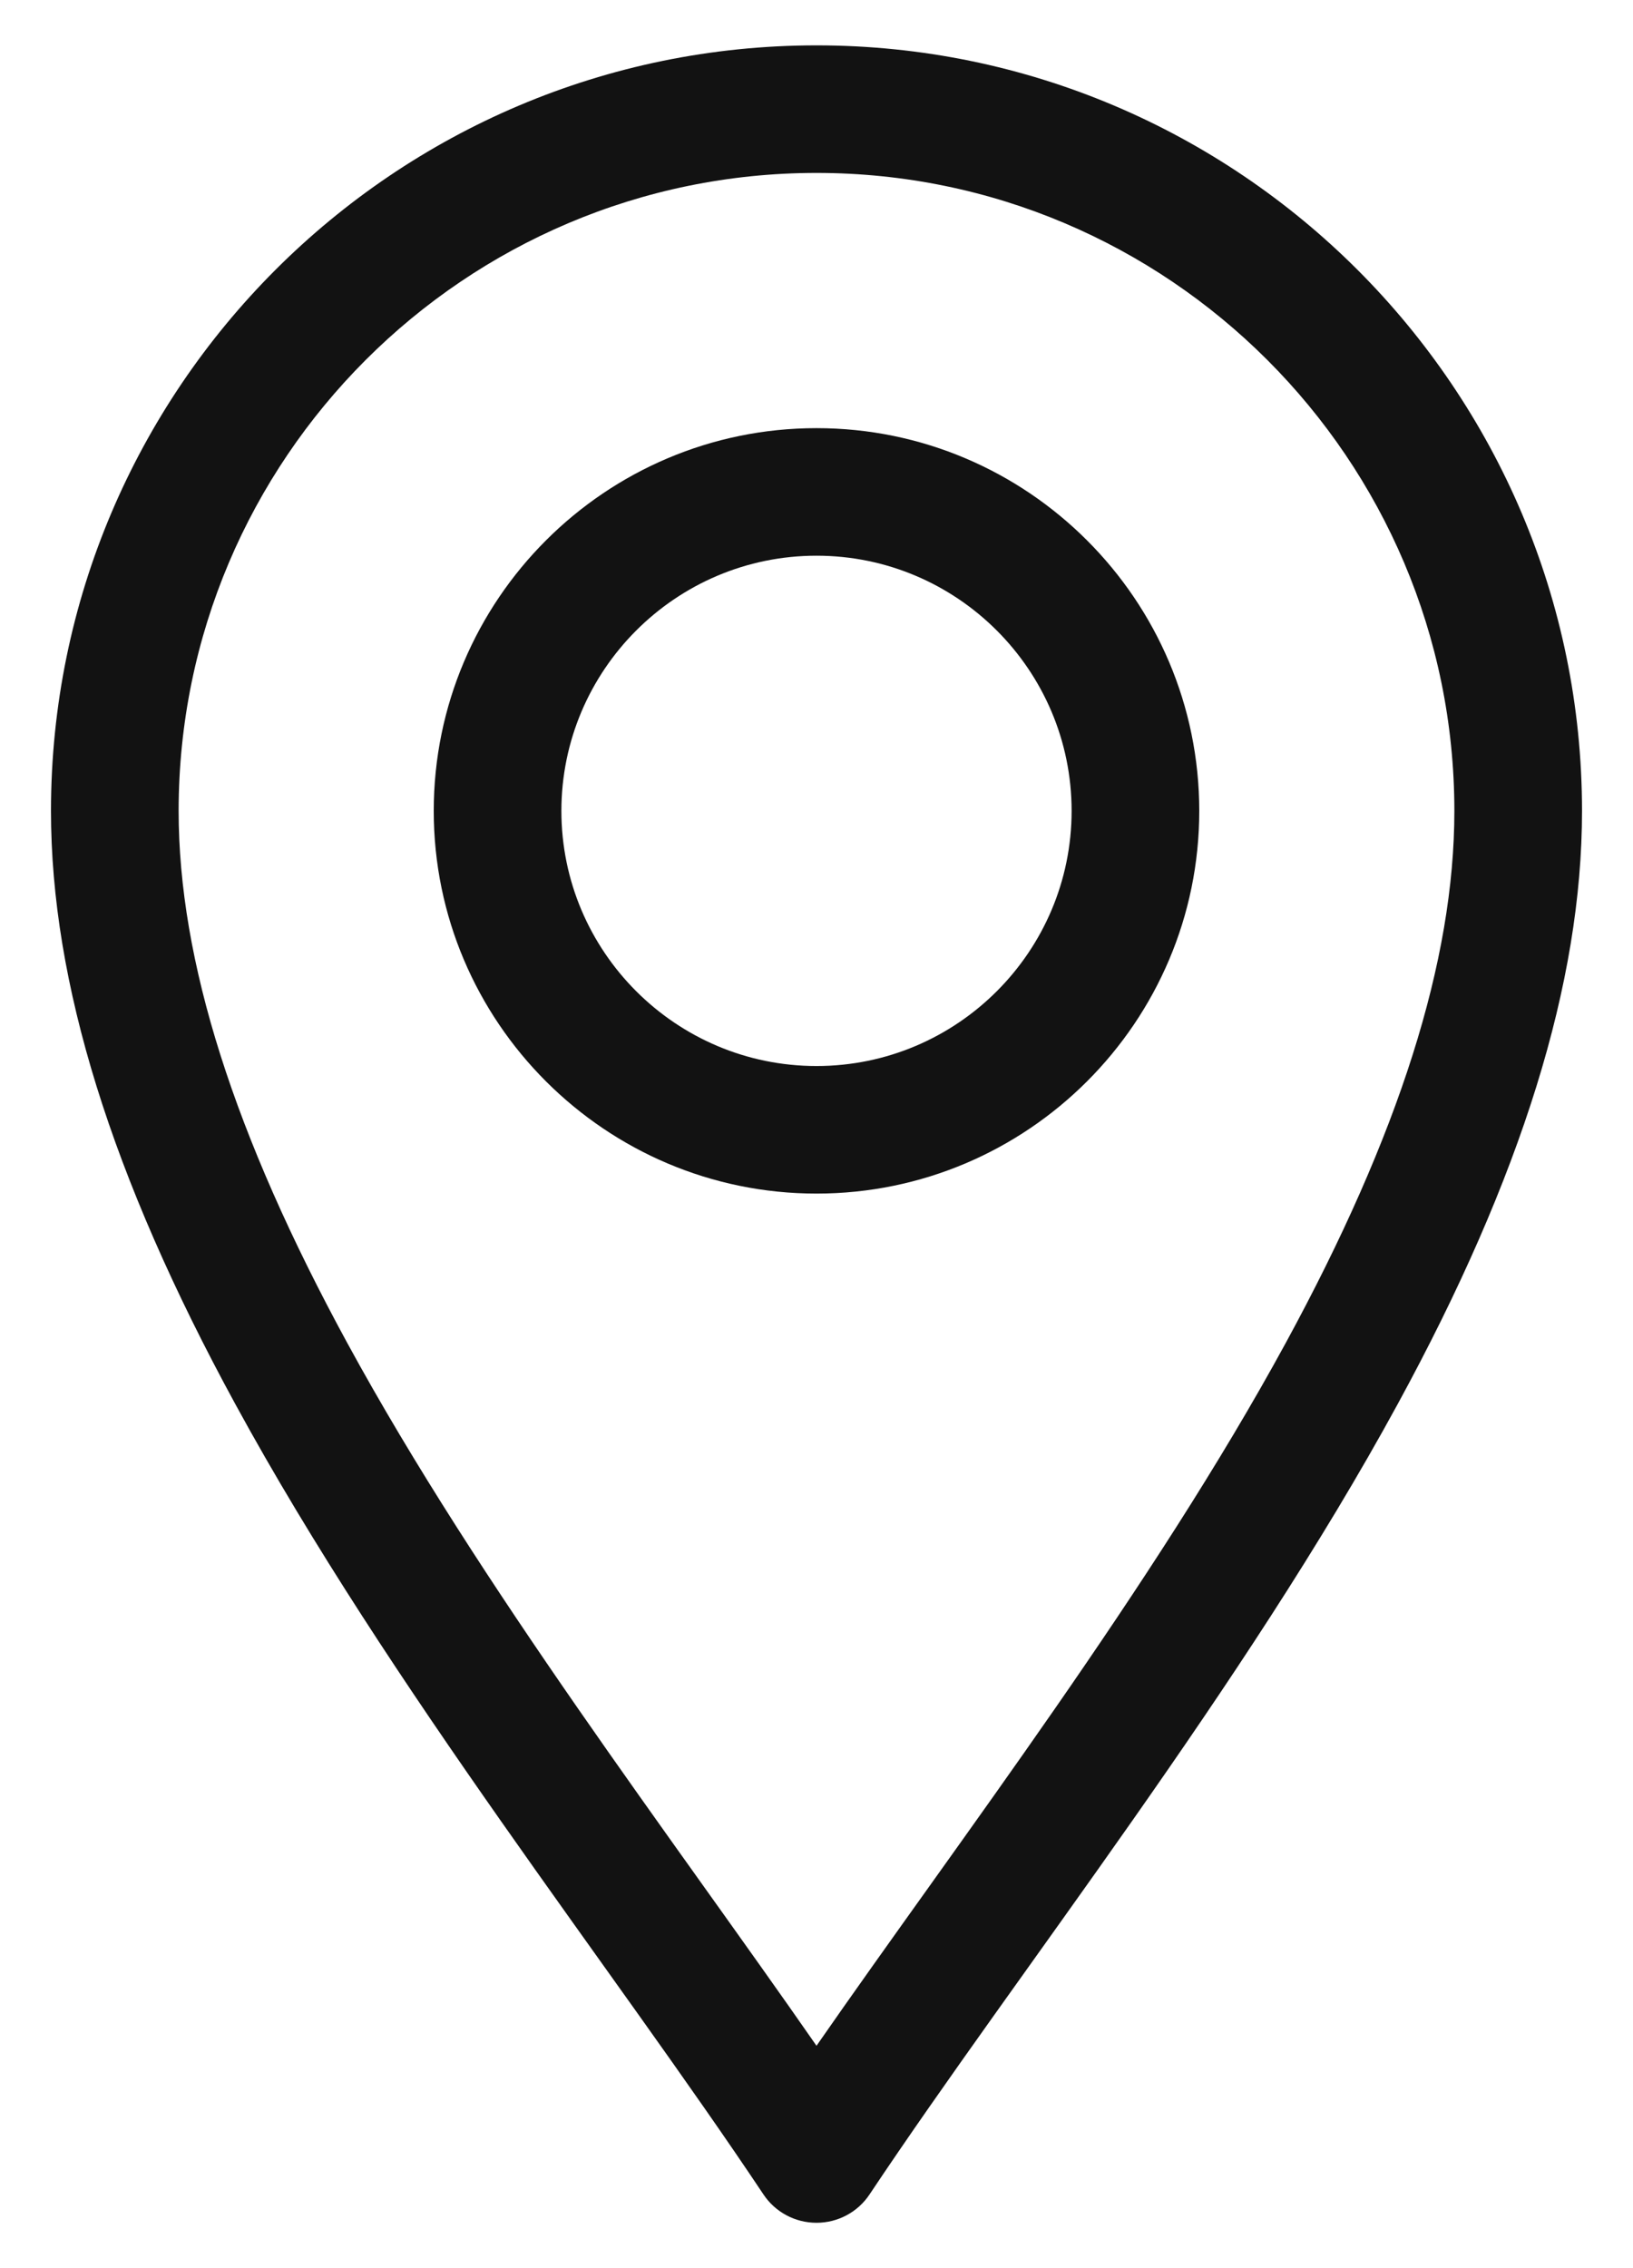
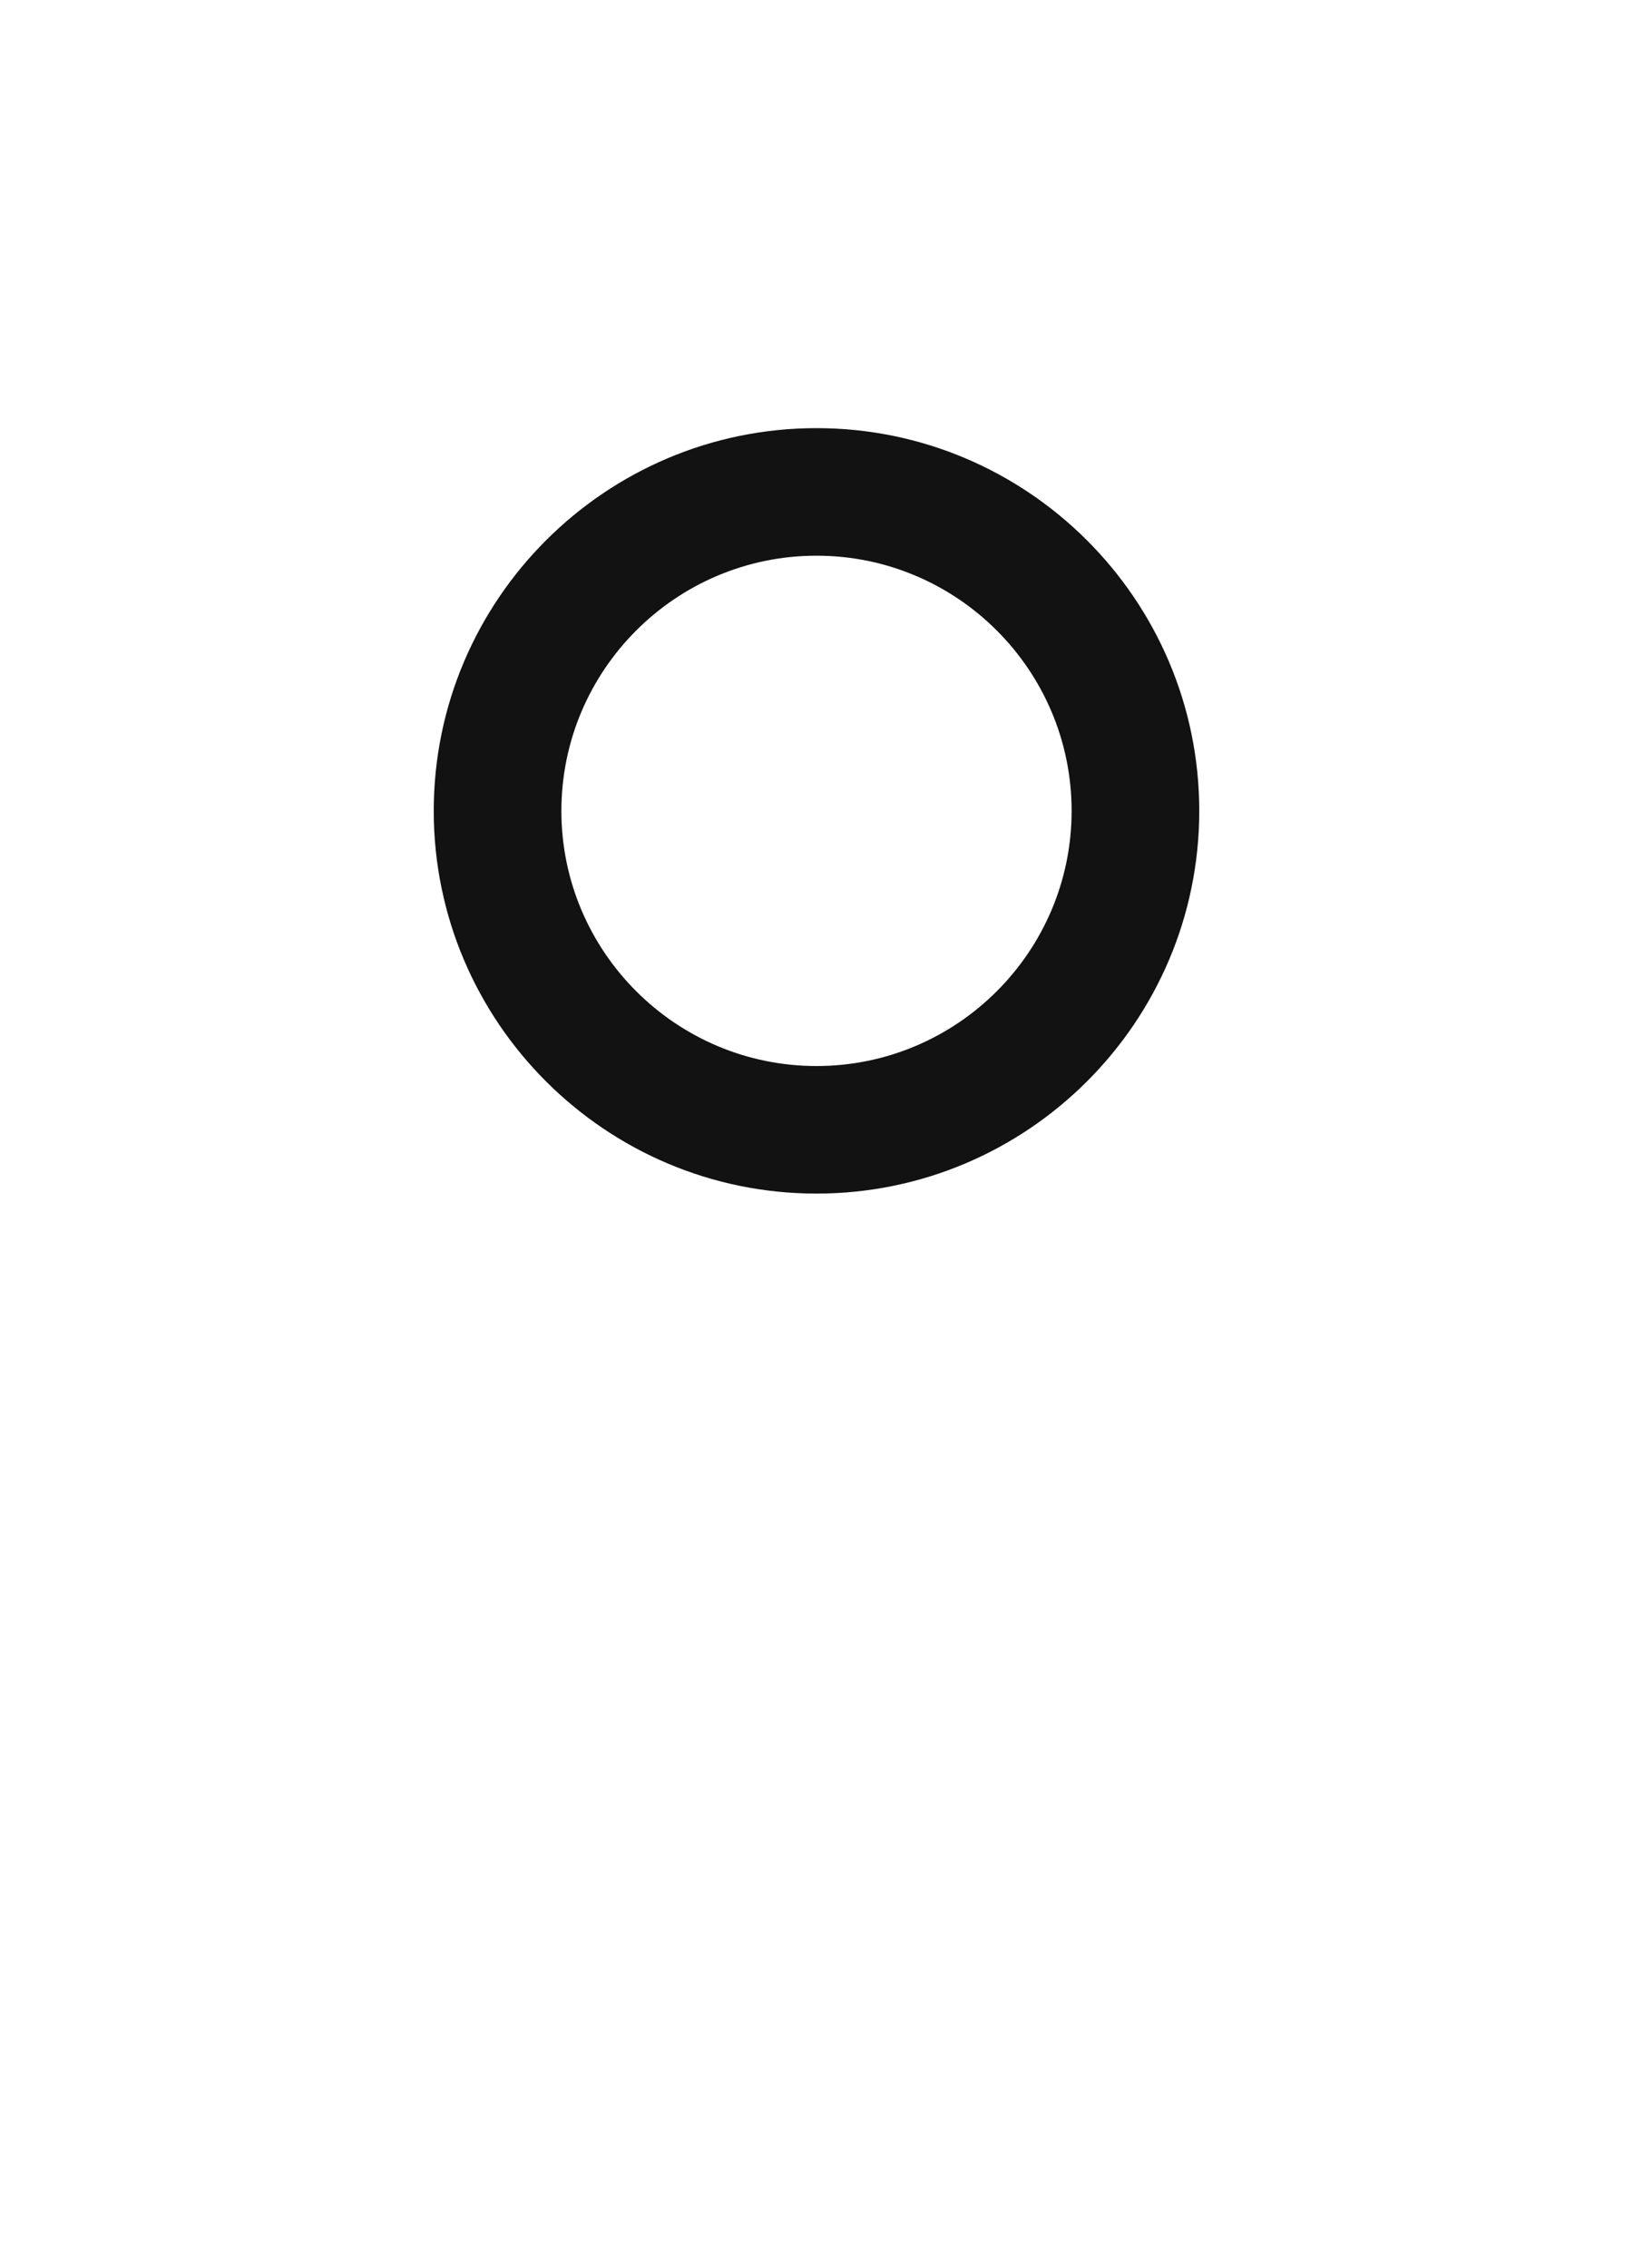
<svg xmlns="http://www.w3.org/2000/svg" width="18" height="25" viewBox="0 0 18 25" fill="none">
  <g id="Group">
-     <path id="Vector" d="M8.415 24.187C8.545 24.383 8.765 24.5 9 24.5C9.235 24.5 9.455 24.383 9.585 24.187C11.249 21.691 13.7 18.608 15.408 15.473C16.774 12.967 17.438 10.829 17.438 8.938C17.438 4.285 13.652 0.5 9 0.5C4.348 0.5 0.562 4.285 0.562 8.938C0.562 10.829 1.226 12.967 2.592 15.473C4.299 18.606 6.754 21.696 8.415 24.187ZM9 1.906C12.877 1.906 16.031 5.06 16.031 8.938C16.031 10.588 15.423 12.505 14.173 14.801C12.701 17.503 10.6 20.244 9 22.549C7.4 20.244 5.299 17.503 3.827 14.801C2.577 12.505 1.969 10.588 1.969 8.938C1.969 5.06 5.123 1.906 9 1.906Z" fill="#121212" />
    <path id="Vector_2" d="M9 13.156C11.326 13.156 13.219 11.264 13.219 8.938C13.219 6.611 11.326 4.719 9 4.719C6.674 4.719 4.781 6.611 4.781 8.938C4.781 11.264 6.674 13.156 9 13.156ZM9 6.125C10.551 6.125 11.812 7.387 11.812 8.938C11.812 10.488 10.551 11.75 9 11.75C7.449 11.75 6.188 10.488 6.188 8.938C6.188 7.387 7.449 6.125 9 6.125Z" fill="#121212" />
  </g>
</svg>